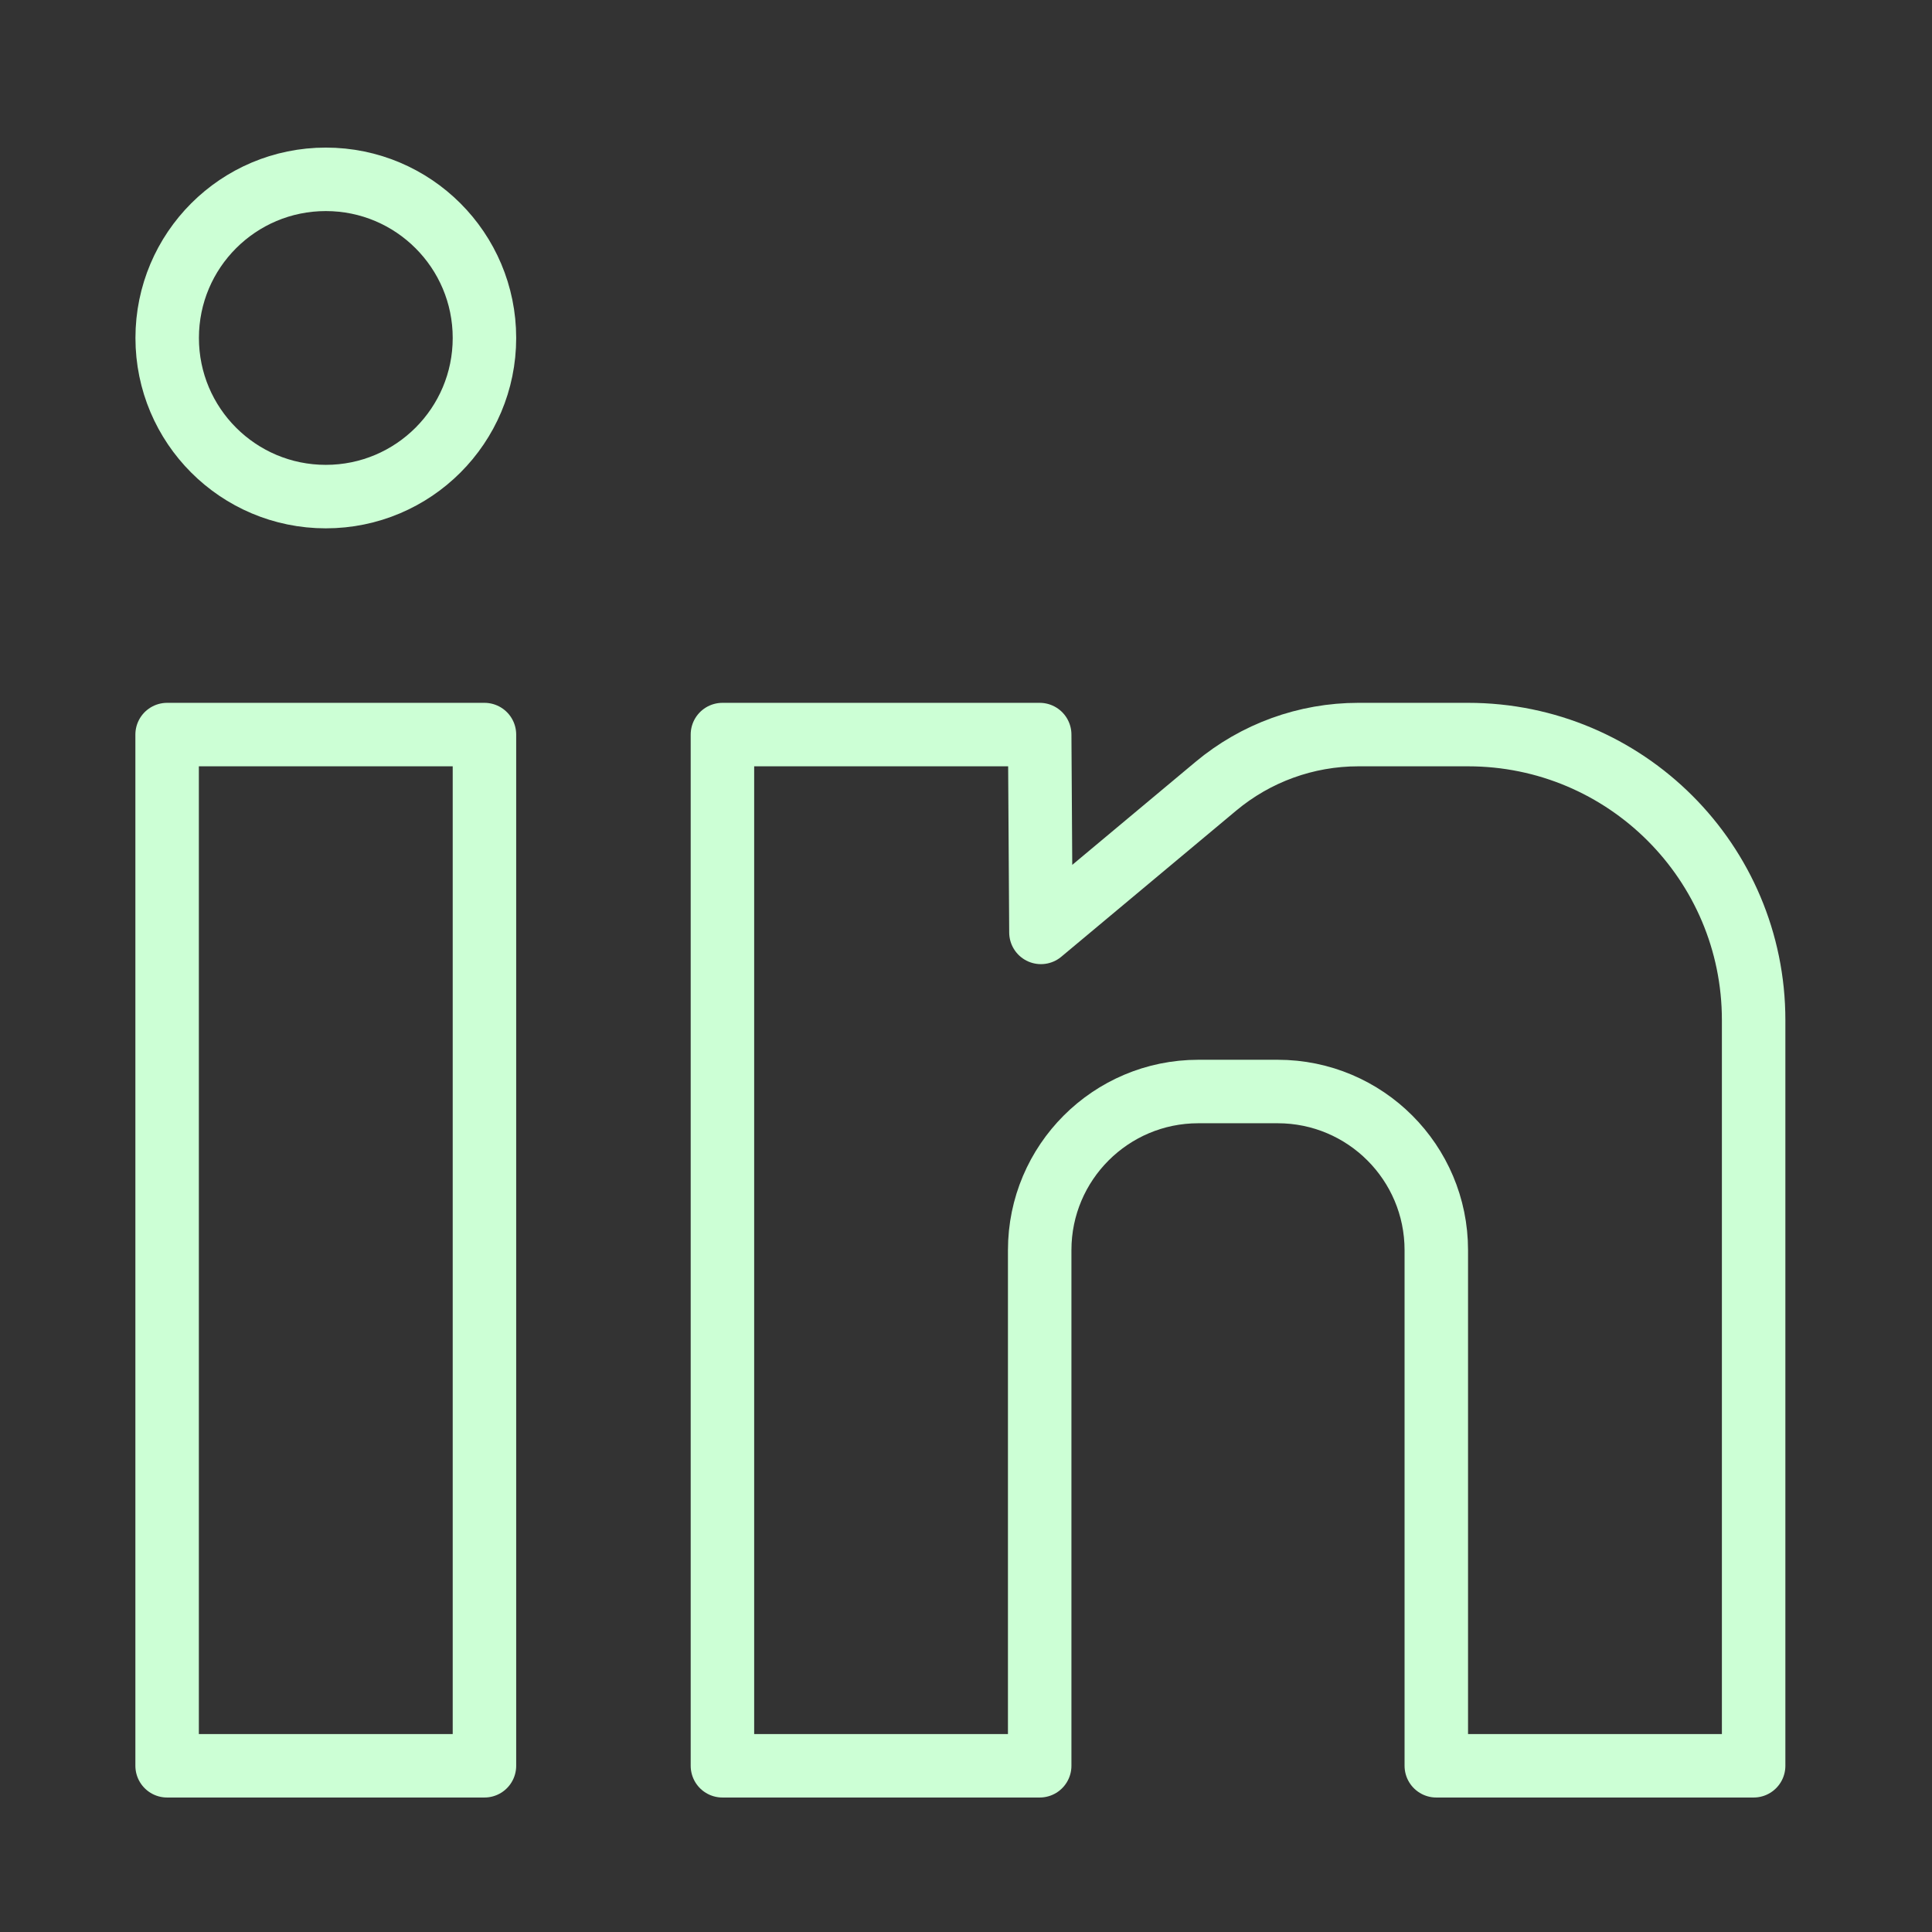
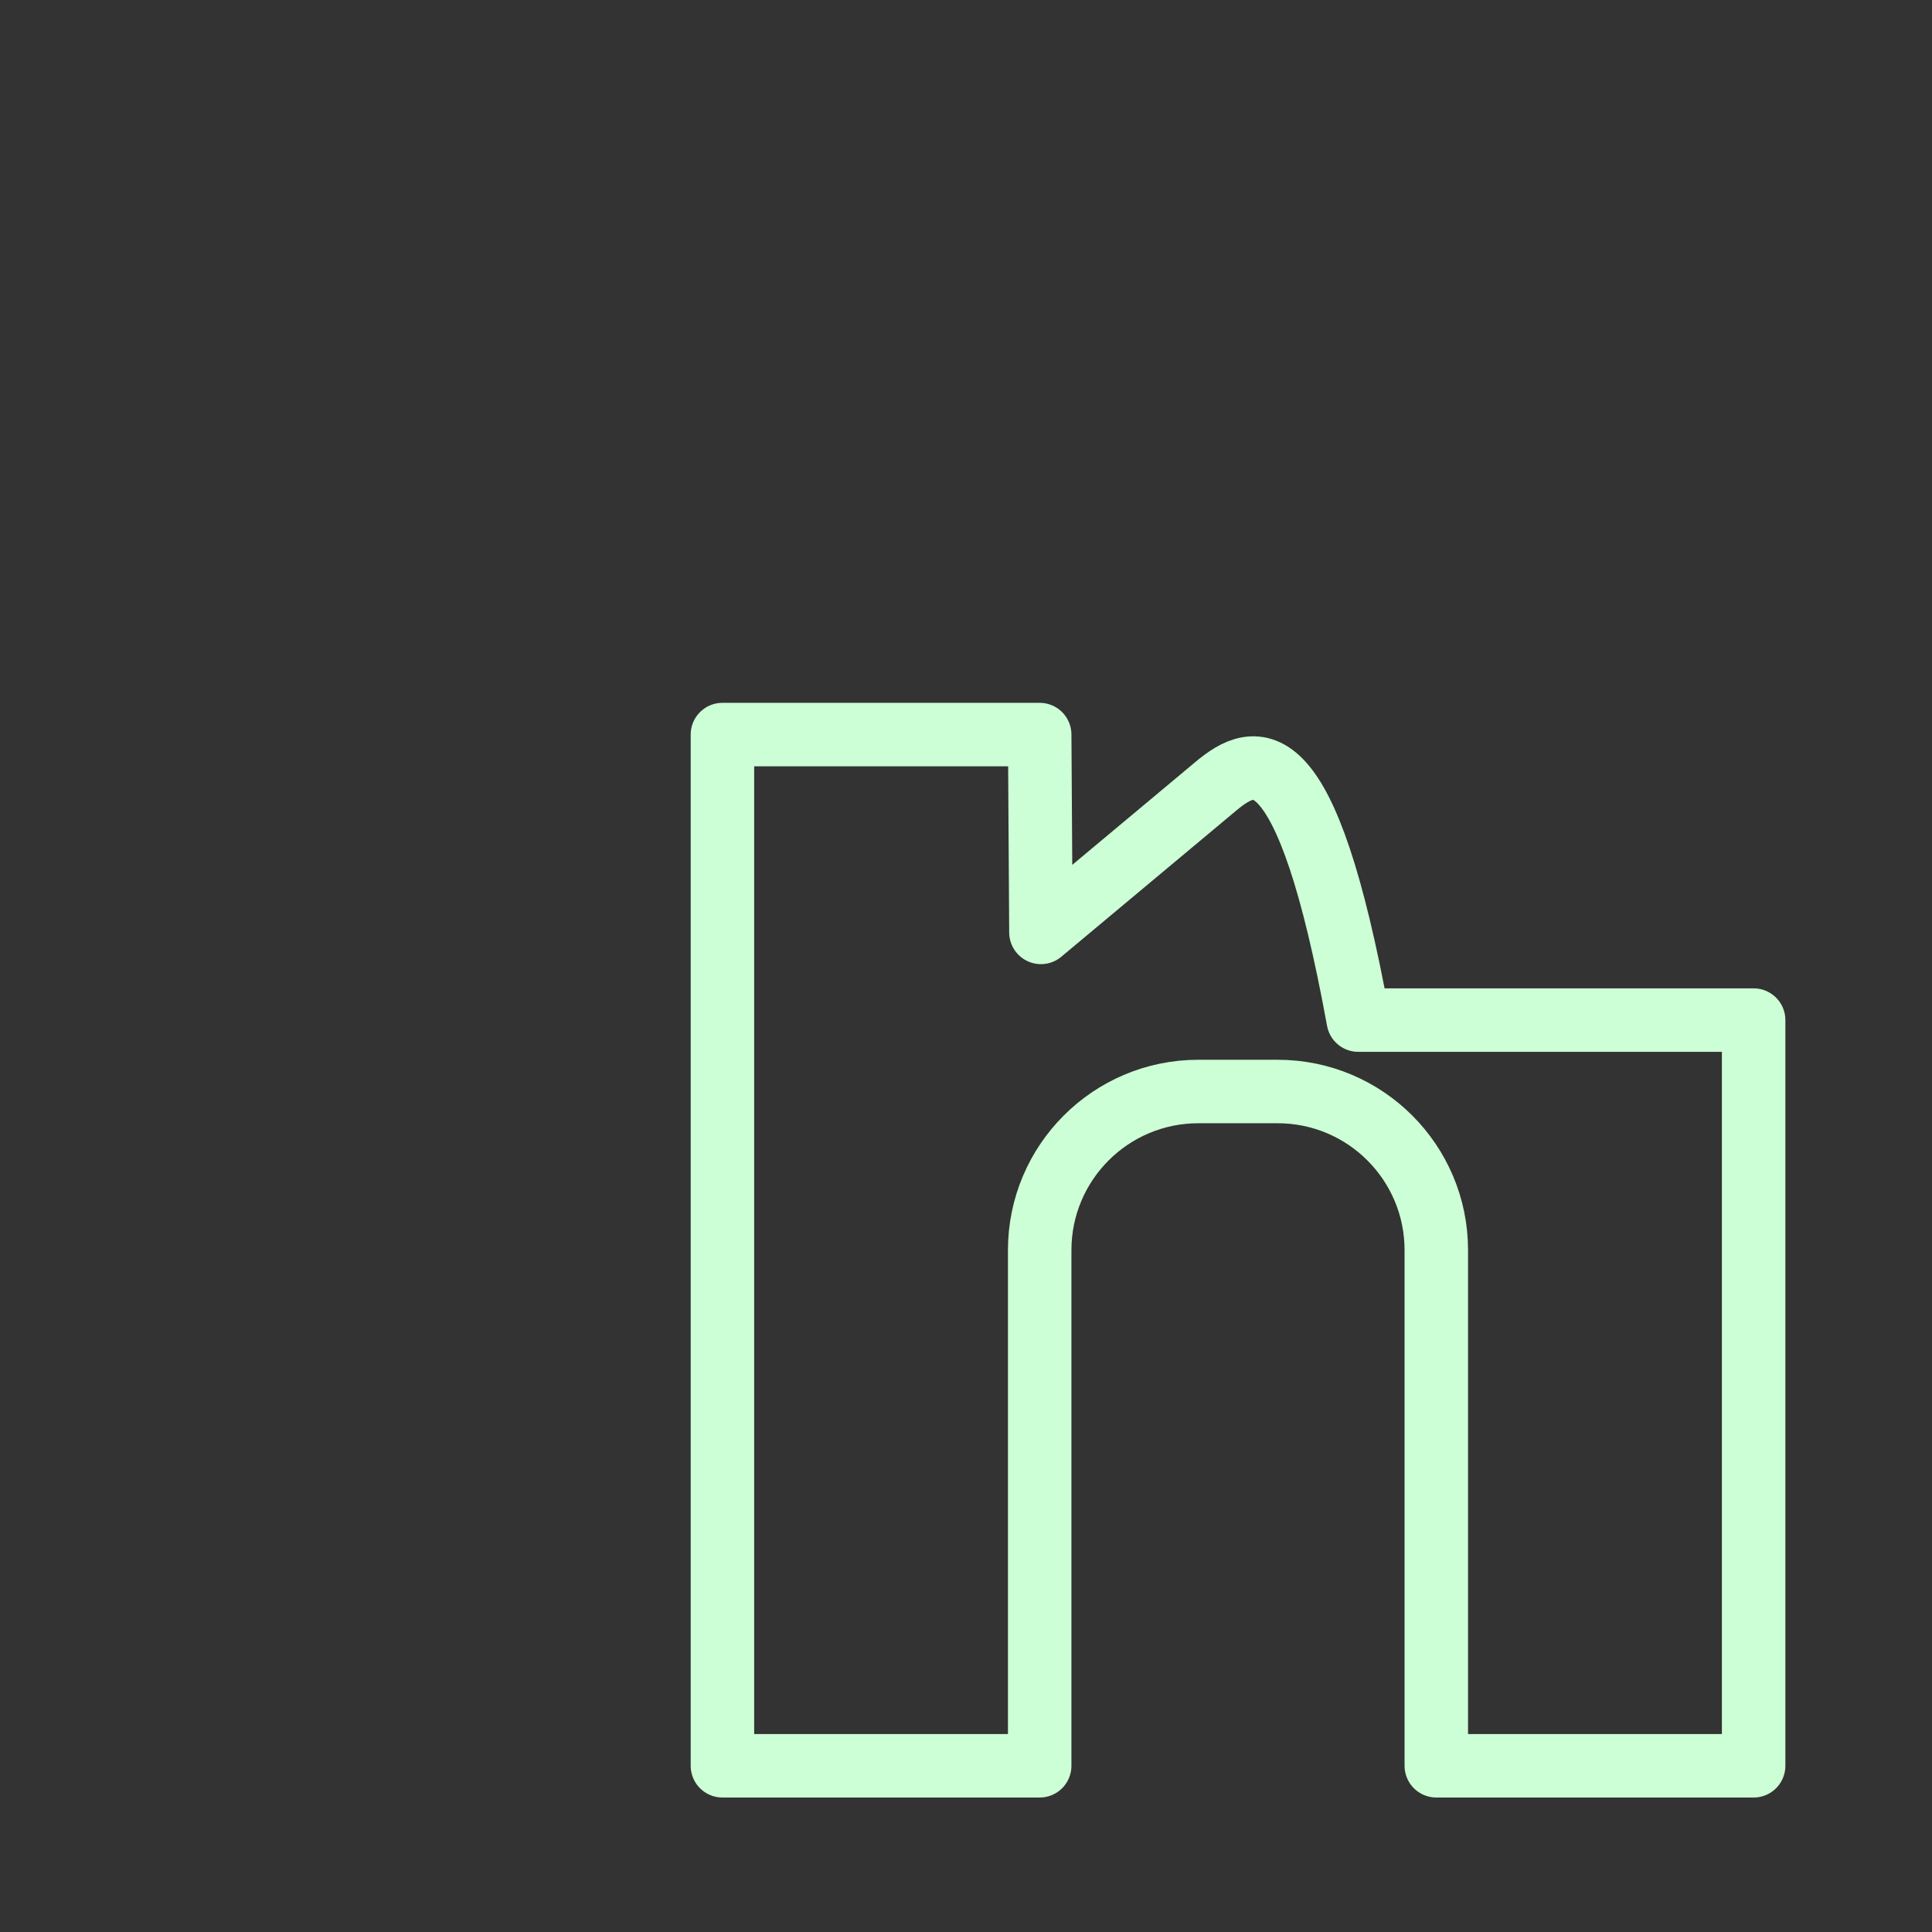
<svg xmlns="http://www.w3.org/2000/svg" width="28" height="28" viewBox="0 0 28 28" fill="none">
  <rect x="0" y="0" width="28" height="28" fill="#333333" stroke="none" />
-   <circle cx="4.722" cy="4.898" r="2.299" stroke="#CCFFD5" stroke-width="0.92" />
-   <rect x="2.422" y="10.646" width="4.599" height="14.945" stroke="#CCFFD5" stroke-width="0.92" stroke-linejoin="round" />
-   <path d="M15.068 10.646H10.47V25.591H15.068V18.118C15.068 16.849 16.098 15.819 17.367 15.819H18.517C19.787 15.819 20.816 16.849 20.816 18.118V25.591H25.415V14.784C25.415 12.499 23.562 10.646 21.276 10.646H19.685C18.93 10.646 18.2 10.911 17.621 11.395L15.086 13.513L15.068 10.646Z" stroke="#CCFFD5" stroke-width="0.92" stroke-linejoin="round" />
+   <path d="M15.068 10.646H10.47V25.591H15.068V18.118C15.068 16.849 16.098 15.819 17.367 15.819H18.517C19.787 15.819 20.816 16.849 20.816 18.118V25.591H25.415V14.784H19.685C18.93 10.646 18.2 10.911 17.621 11.395L15.086 13.513L15.068 10.646Z" stroke="#CCFFD5" stroke-width="0.92" stroke-linejoin="round" />
</svg>